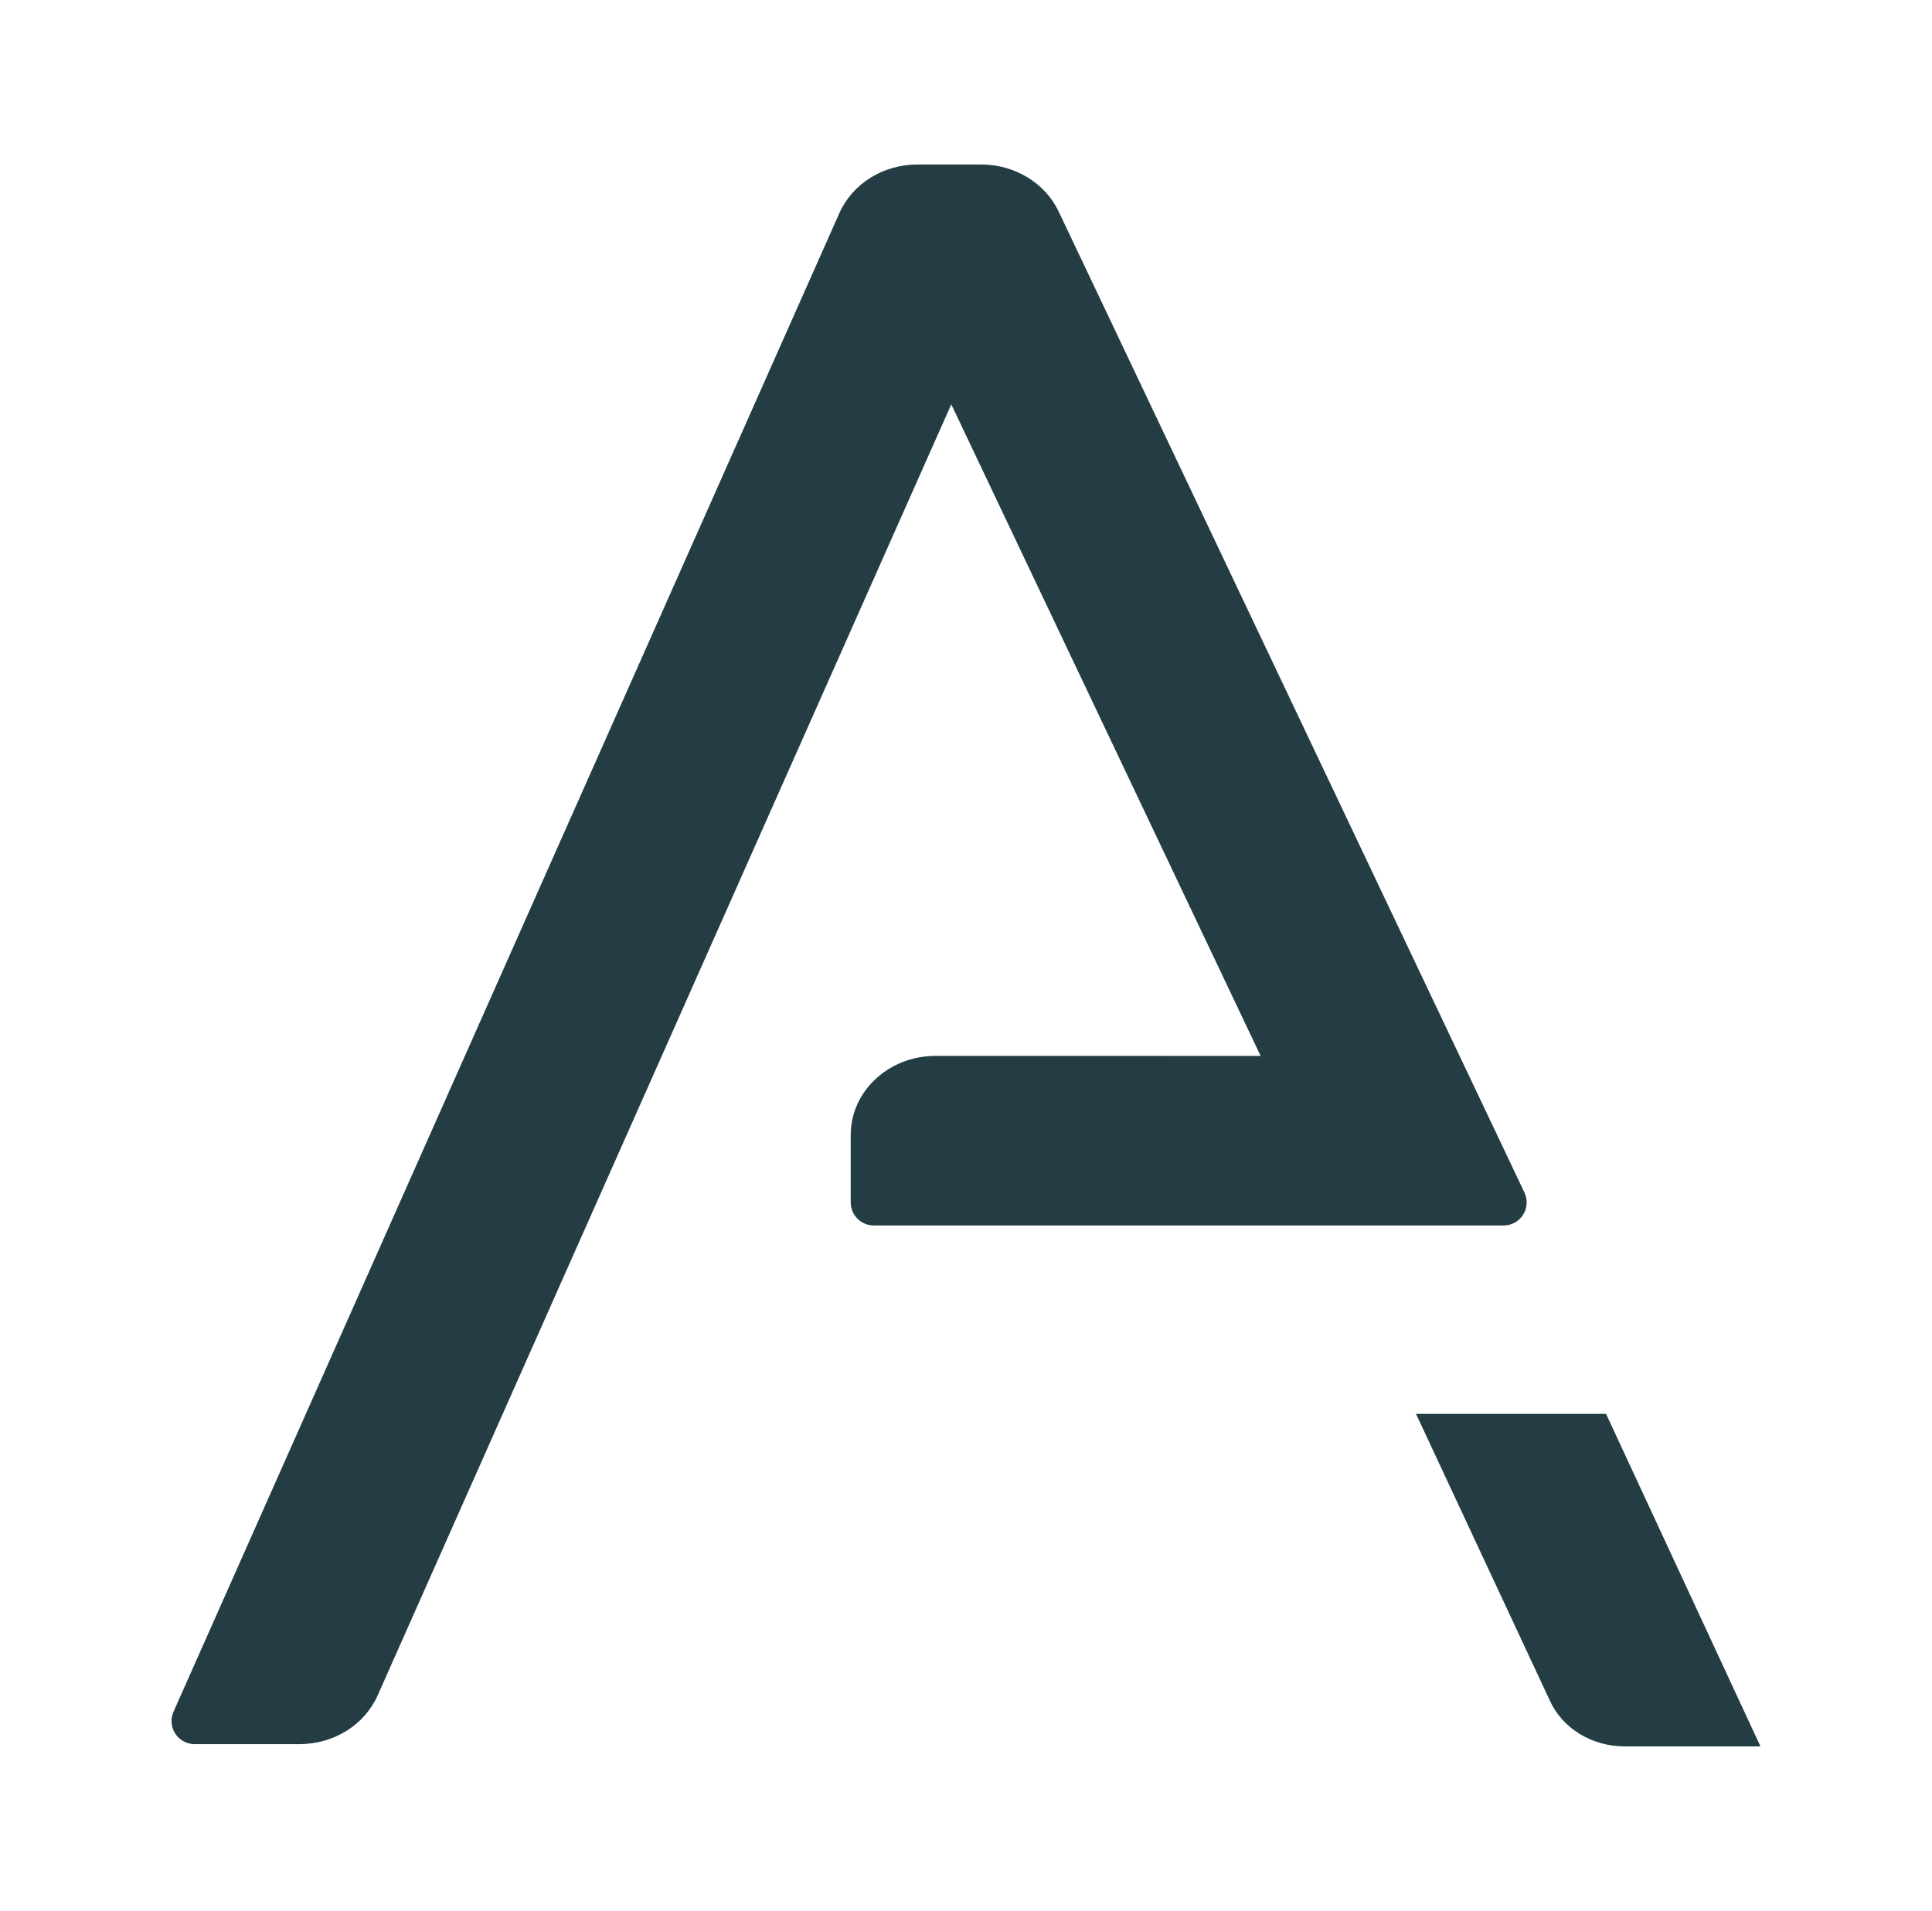
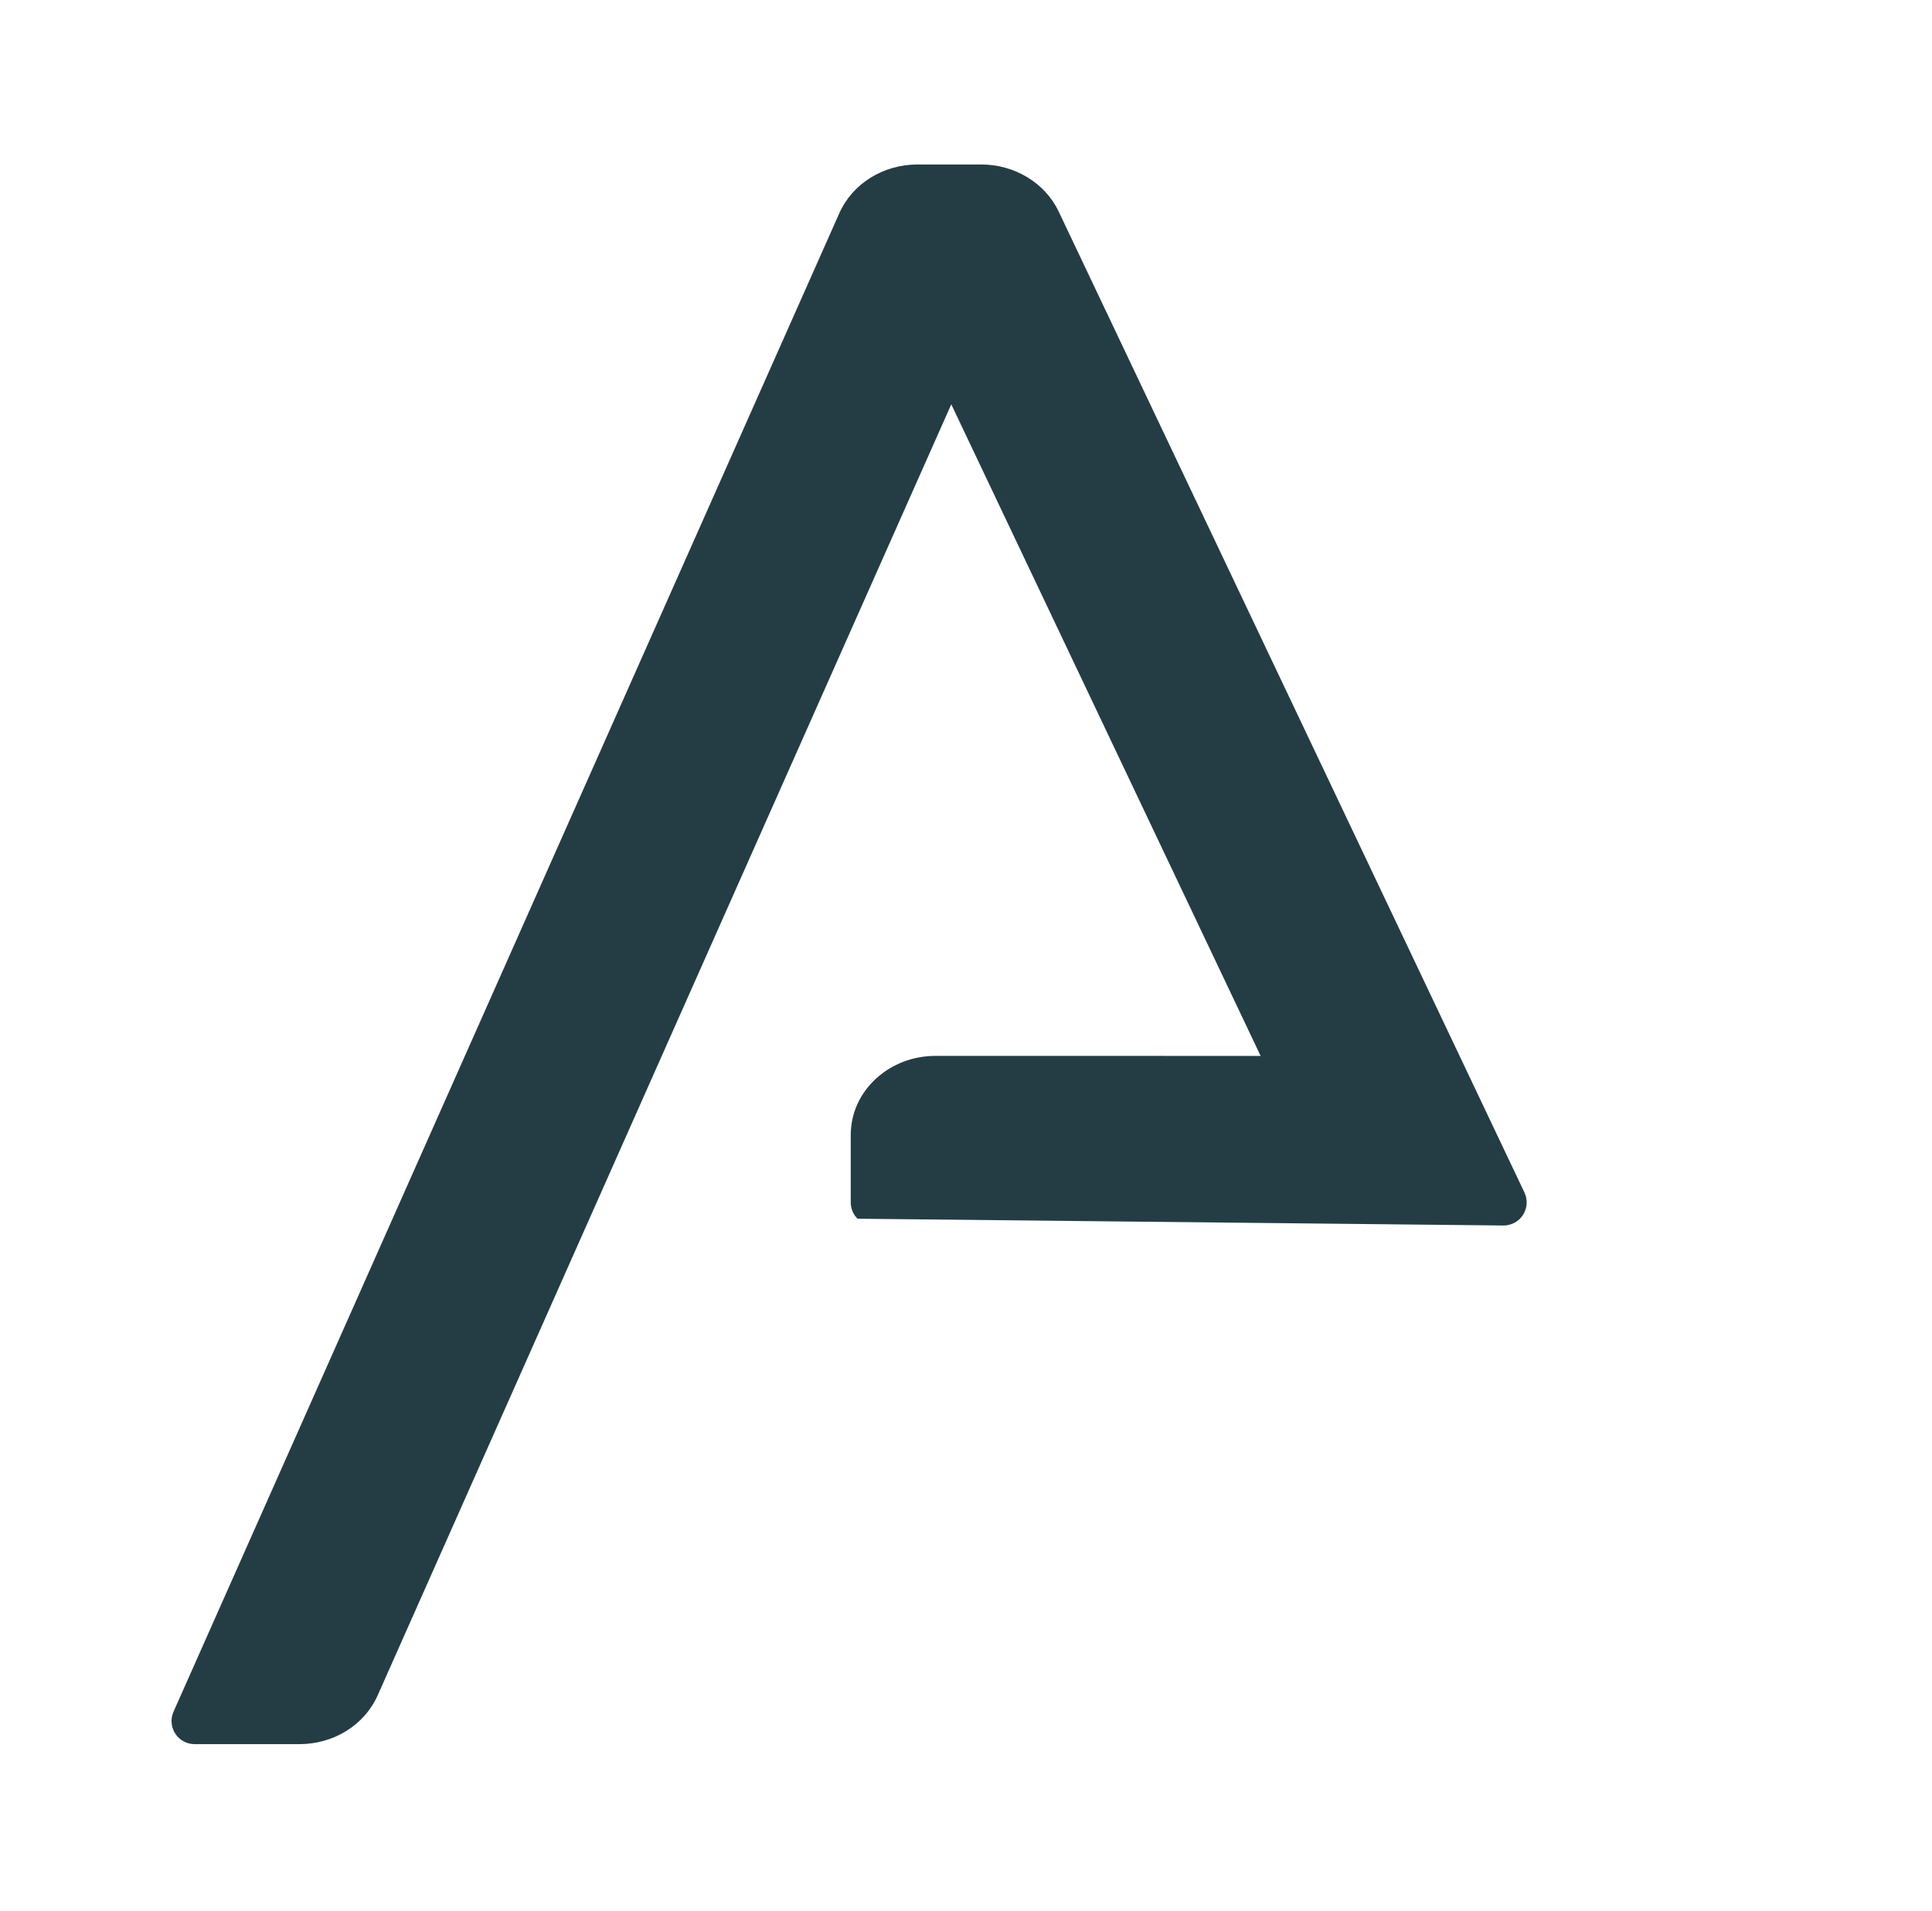
<svg xmlns="http://www.w3.org/2000/svg" version="1.1" id="Layer_1" x="0px" y="0px" viewBox="0 0 92 91" style="enable-background:new 0 0 92 91;" xml:space="preserve">
  <g>
    <g>
-       <path style="fill:#243D44;" d="M72.529,57.849c0.201-0.319,0.226-0.718,0.064-1.058l-22.18-46.718    c-0.646-1.361-2.095-2.24-3.69-2.24h-3.029c-1.638,0-3.101,0.912-3.728,2.324L8.263,81.515c-0.151,0.34-0.12,0.733,0.083,1.045    c0.203,0.312,0.549,0.5,0.921,0.5h4.99c1.638,0,3.102-0.912,3.728-2.324v0l27.314-61.481l14.731,31.03l-15.482-0.001h0    c-1.059,0-2.059,0.379-2.817,1.068c-0.787,0.716-1.22,1.675-1.22,2.702l0,3.207c0,0.291,0.116,0.571,0.322,0.777    c0.206,0.206,0.486,0.322,0.777,0.322L71.6,58.361C71.977,58.361,72.328,58.168,72.529,57.849z" />
-       <path style="fill:#243D44;" d="M76.479,67.332h-9.05l6.363,13.633c0.599,1.338,2.001,2.202,3.573,2.202h6.466L76.479,67.332z" />
+       <path style="fill:#243D44;" d="M72.529,57.849c0.201-0.319,0.226-0.718,0.064-1.058l-22.18-46.718    c-0.646-1.361-2.095-2.24-3.69-2.24h-3.029c-1.638,0-3.101,0.912-3.728,2.324L8.263,81.515c-0.151,0.34-0.12,0.733,0.083,1.045    c0.203,0.312,0.549,0.5,0.921,0.5h4.99c1.638,0,3.102-0.912,3.728-2.324v0l27.314-61.481l14.731,31.03l-15.482-0.001h0    c-1.059,0-2.059,0.379-2.817,1.068c-0.787,0.716-1.22,1.675-1.22,2.702l0,3.207c0,0.291,0.116,0.571,0.322,0.777    L71.6,58.361C71.977,58.361,72.328,58.168,72.529,57.849z" />
    </g>
  </g>
</svg>